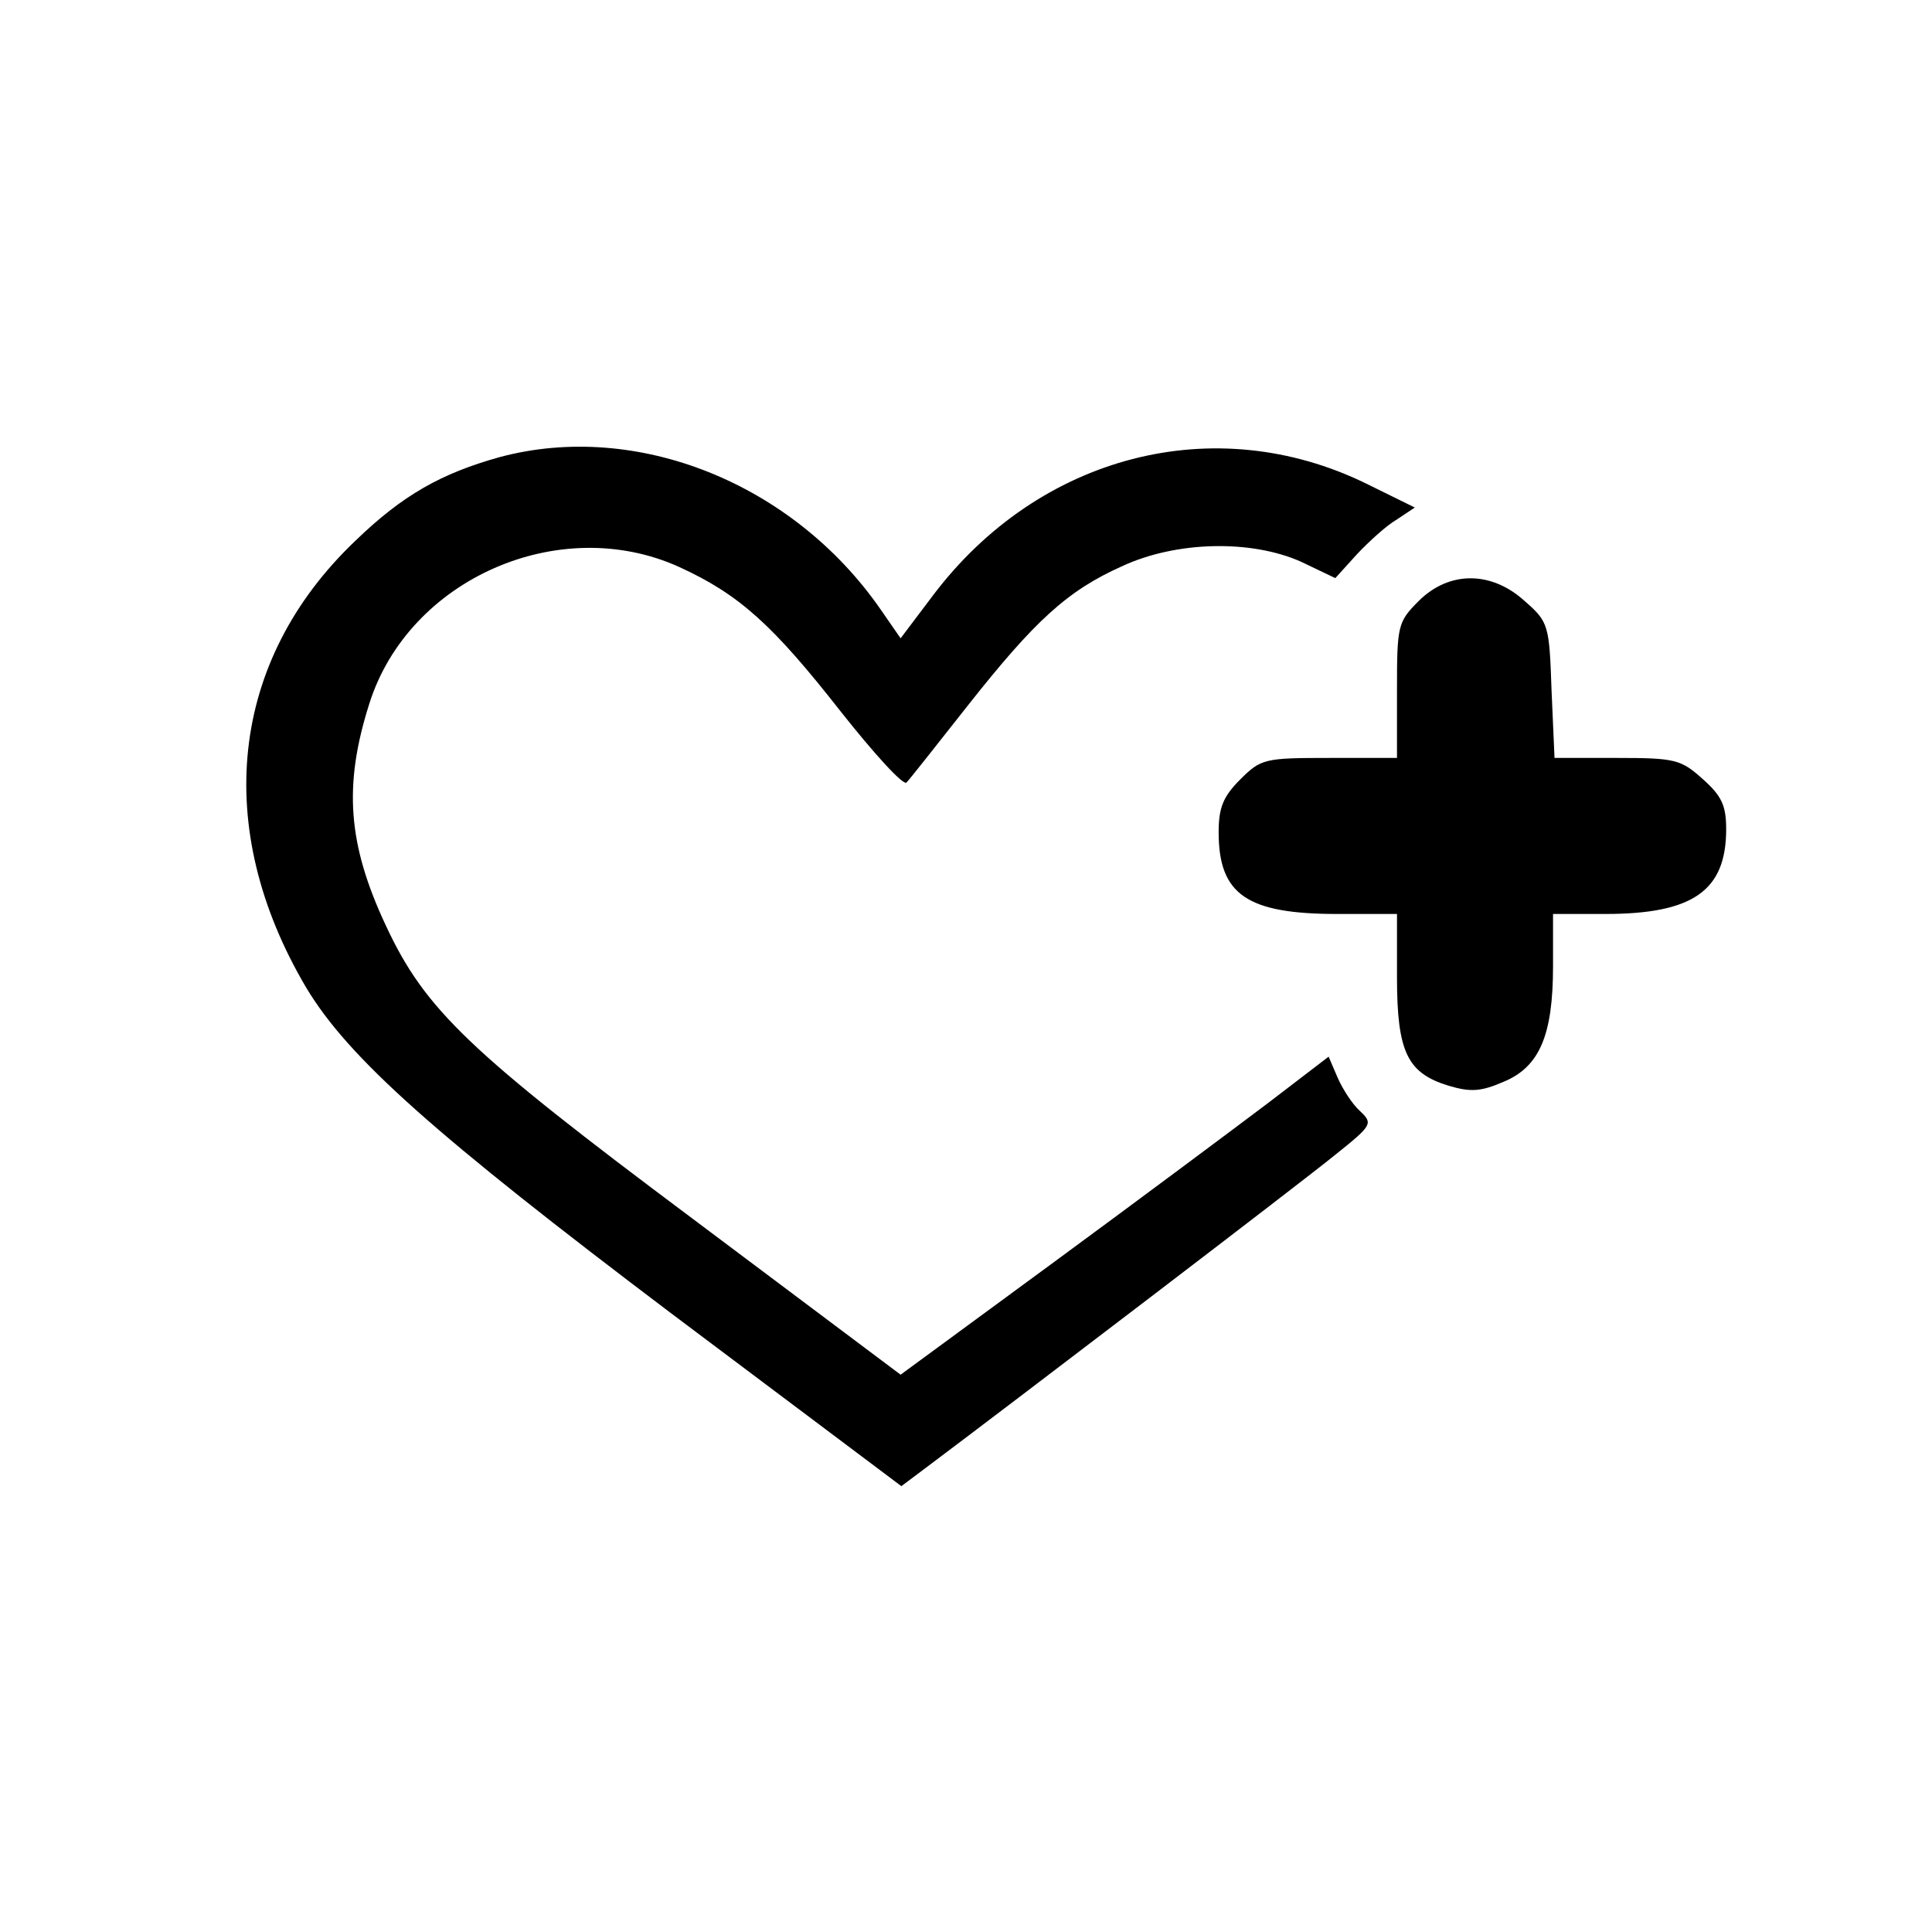
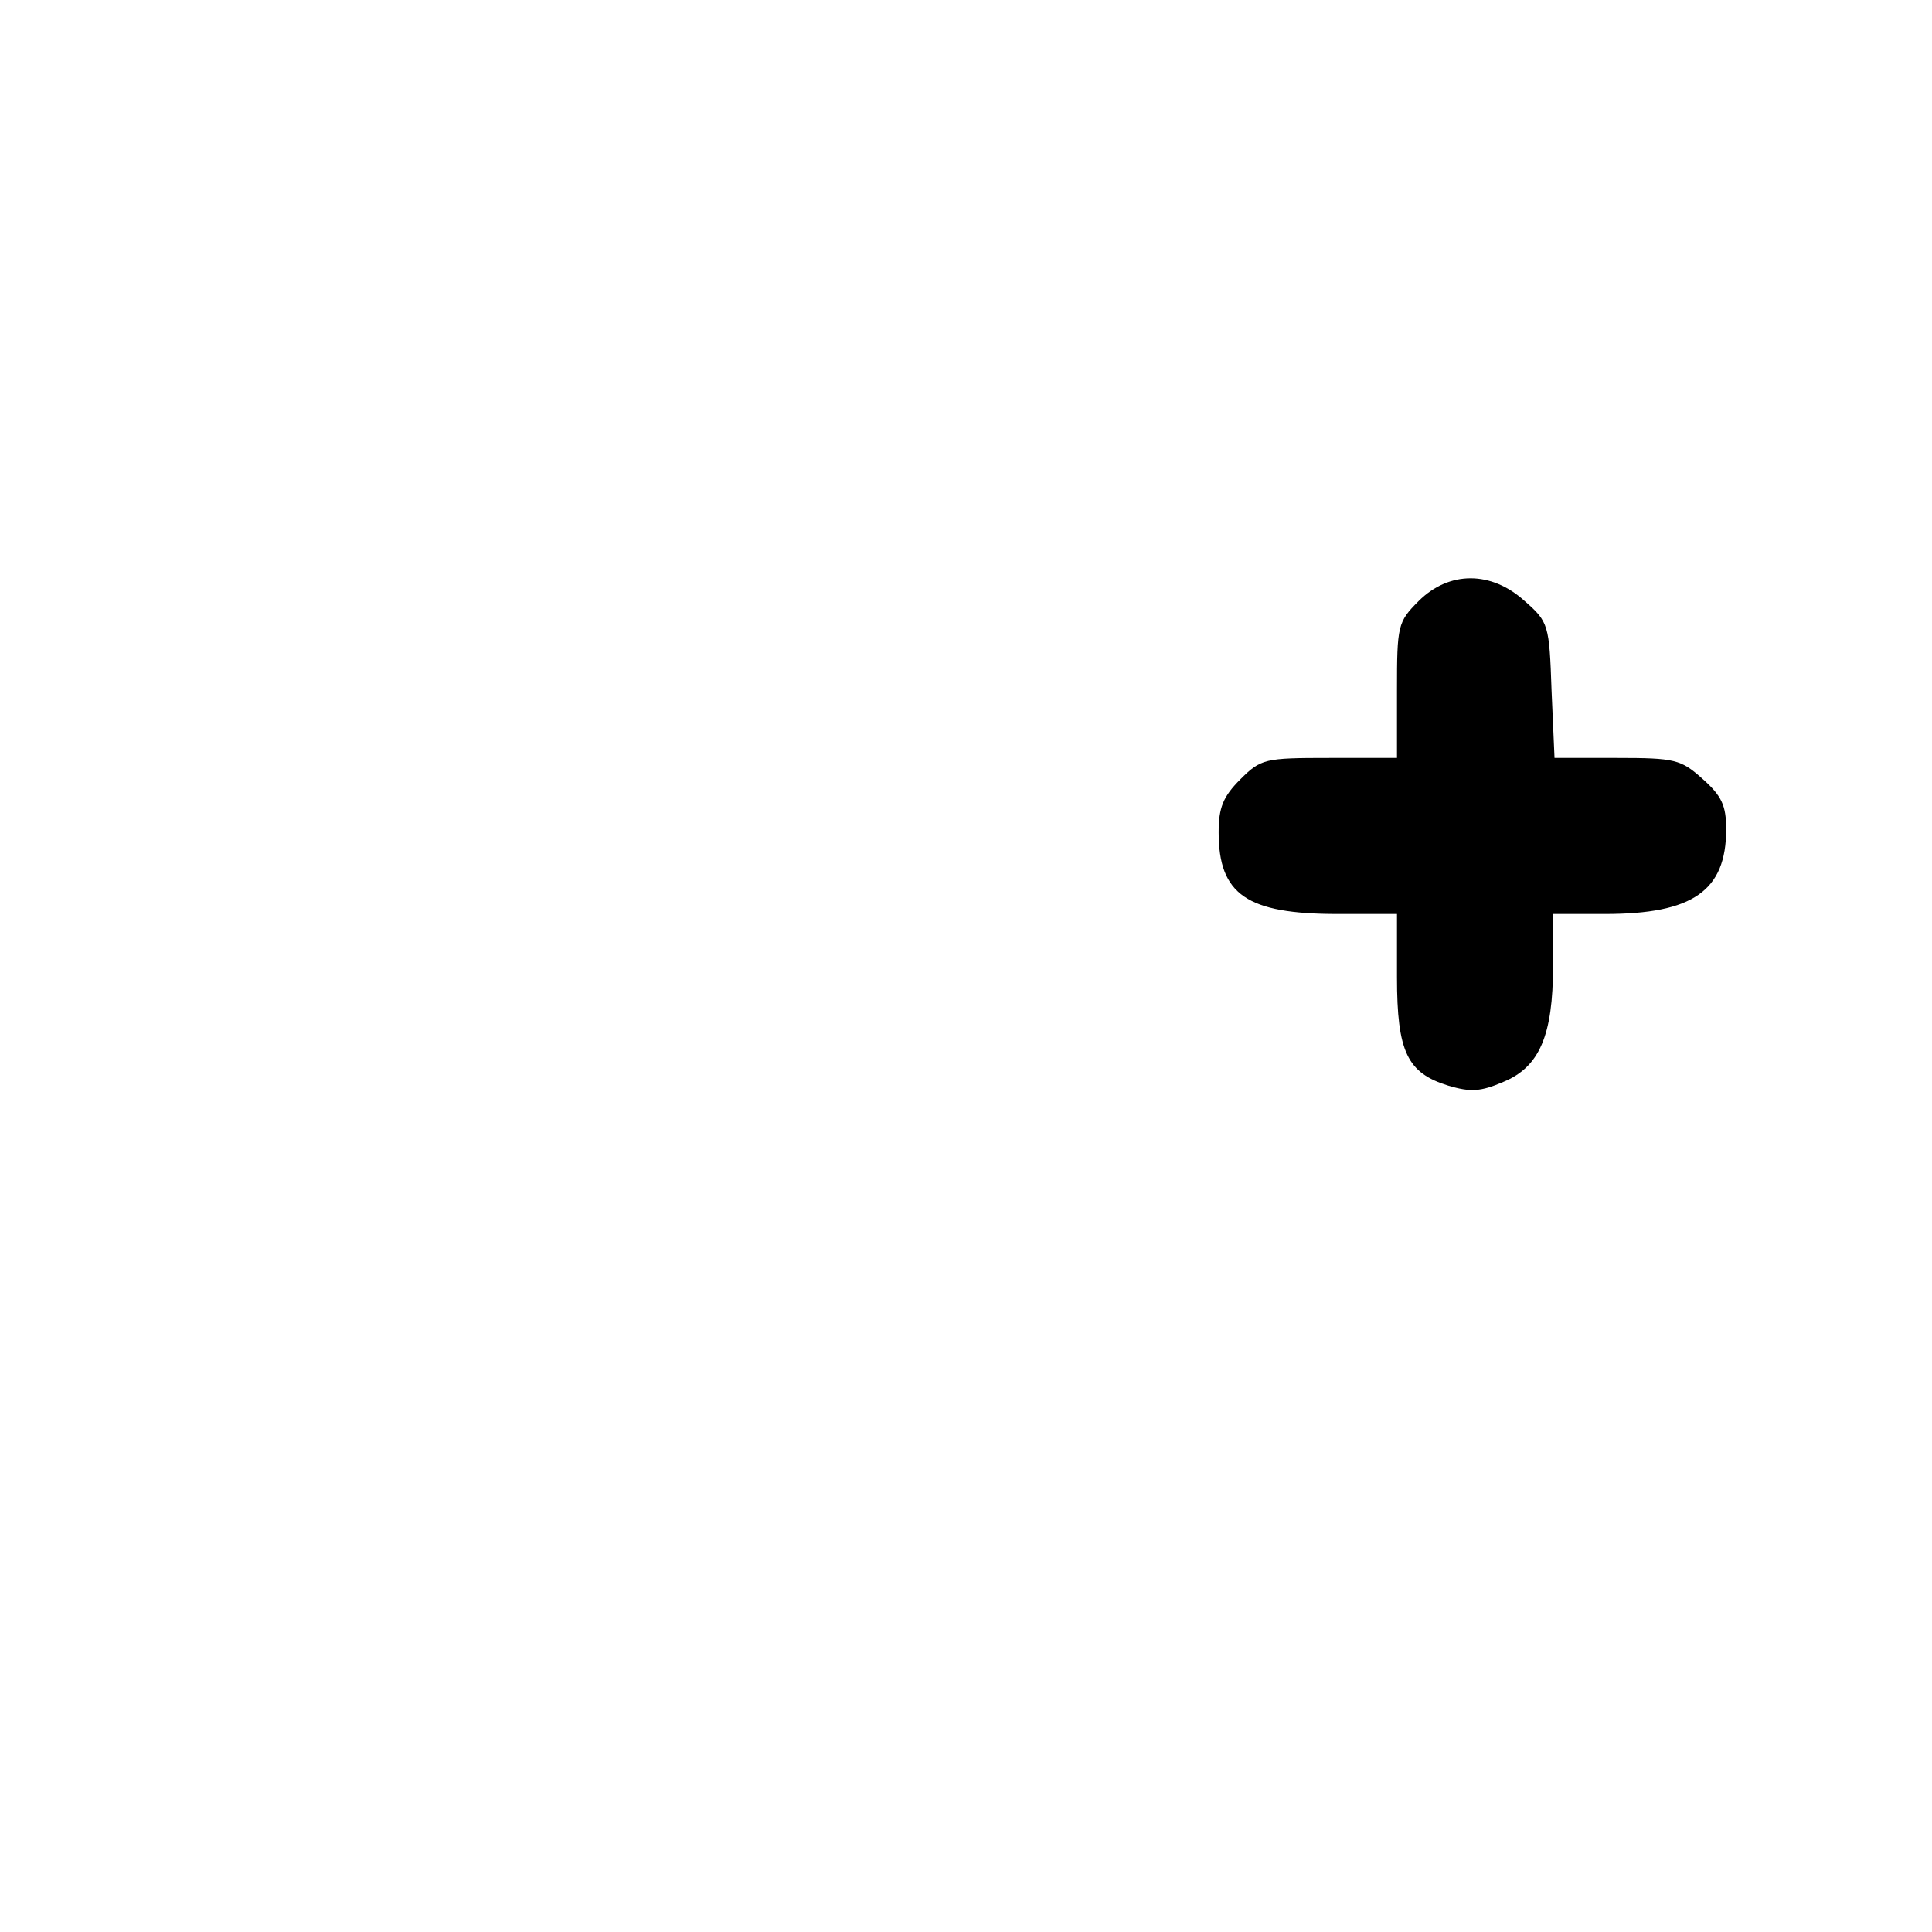
<svg xmlns="http://www.w3.org/2000/svg" version="1.0" width="260pt" height="260pt" viewBox="0 0 260 260" preserveAspectRatio="xMidYMid meet">
  <g transform="translate(0,260) scale(0.1,-0.1)" fill="#000000" stroke="none">
-     <path d="M673 1985 c-79 -22 -131 -51 -195 -113 -169 -161 -193 -386 -66 -601 57 -95 173 -198 492 -439 l309 -232 36 27 c112 84 504 383 548 419 50 40 51 42 33 59 -10 9 -23 29 -30 45 l-12 28 -81 -62 c-45 -34 -175 -131 -288 -214 l-207 -152 -280 210 c-301 225 -360 281 -413 395 -51 109 -57 188 -22 298 53 168 256 257 417 184 81 -37 126 -78 217 -194 45 -57 85 -101 89 -96 4 4 41 51 82 103 90 114 134 155 208 188 73 34 174 36 241 6 l46 -22 29 32 c16 17 40 39 54 47 l24 16 -65 32 c-204 100 -441 39 -584 -151 l-43 -57 -27 39 c-118 170 -328 254 -512 205z" />
    <path d="M1909 1791 c-28 -28 -29 -33 -29 -120 l0 -91 -91 0 c-87 0 -92 -1 -120 -29 -23 -23 -29 -38 -29 -71 0 -84 38 -110 160 -110 l80 0 0 -85 c0 -101 14 -129 69 -146 30 -9 44 -8 74 5 49 20 67 63 67 156 l0 70 70 0 c118 0 163 31 163 114 0 32 -6 45 -32 68 -29 26 -37 28 -115 28 l-84 0 -4 91 c-3 88 -4 92 -36 120 -45 41 -102 41 -143 0z" />
  </g>
</svg>